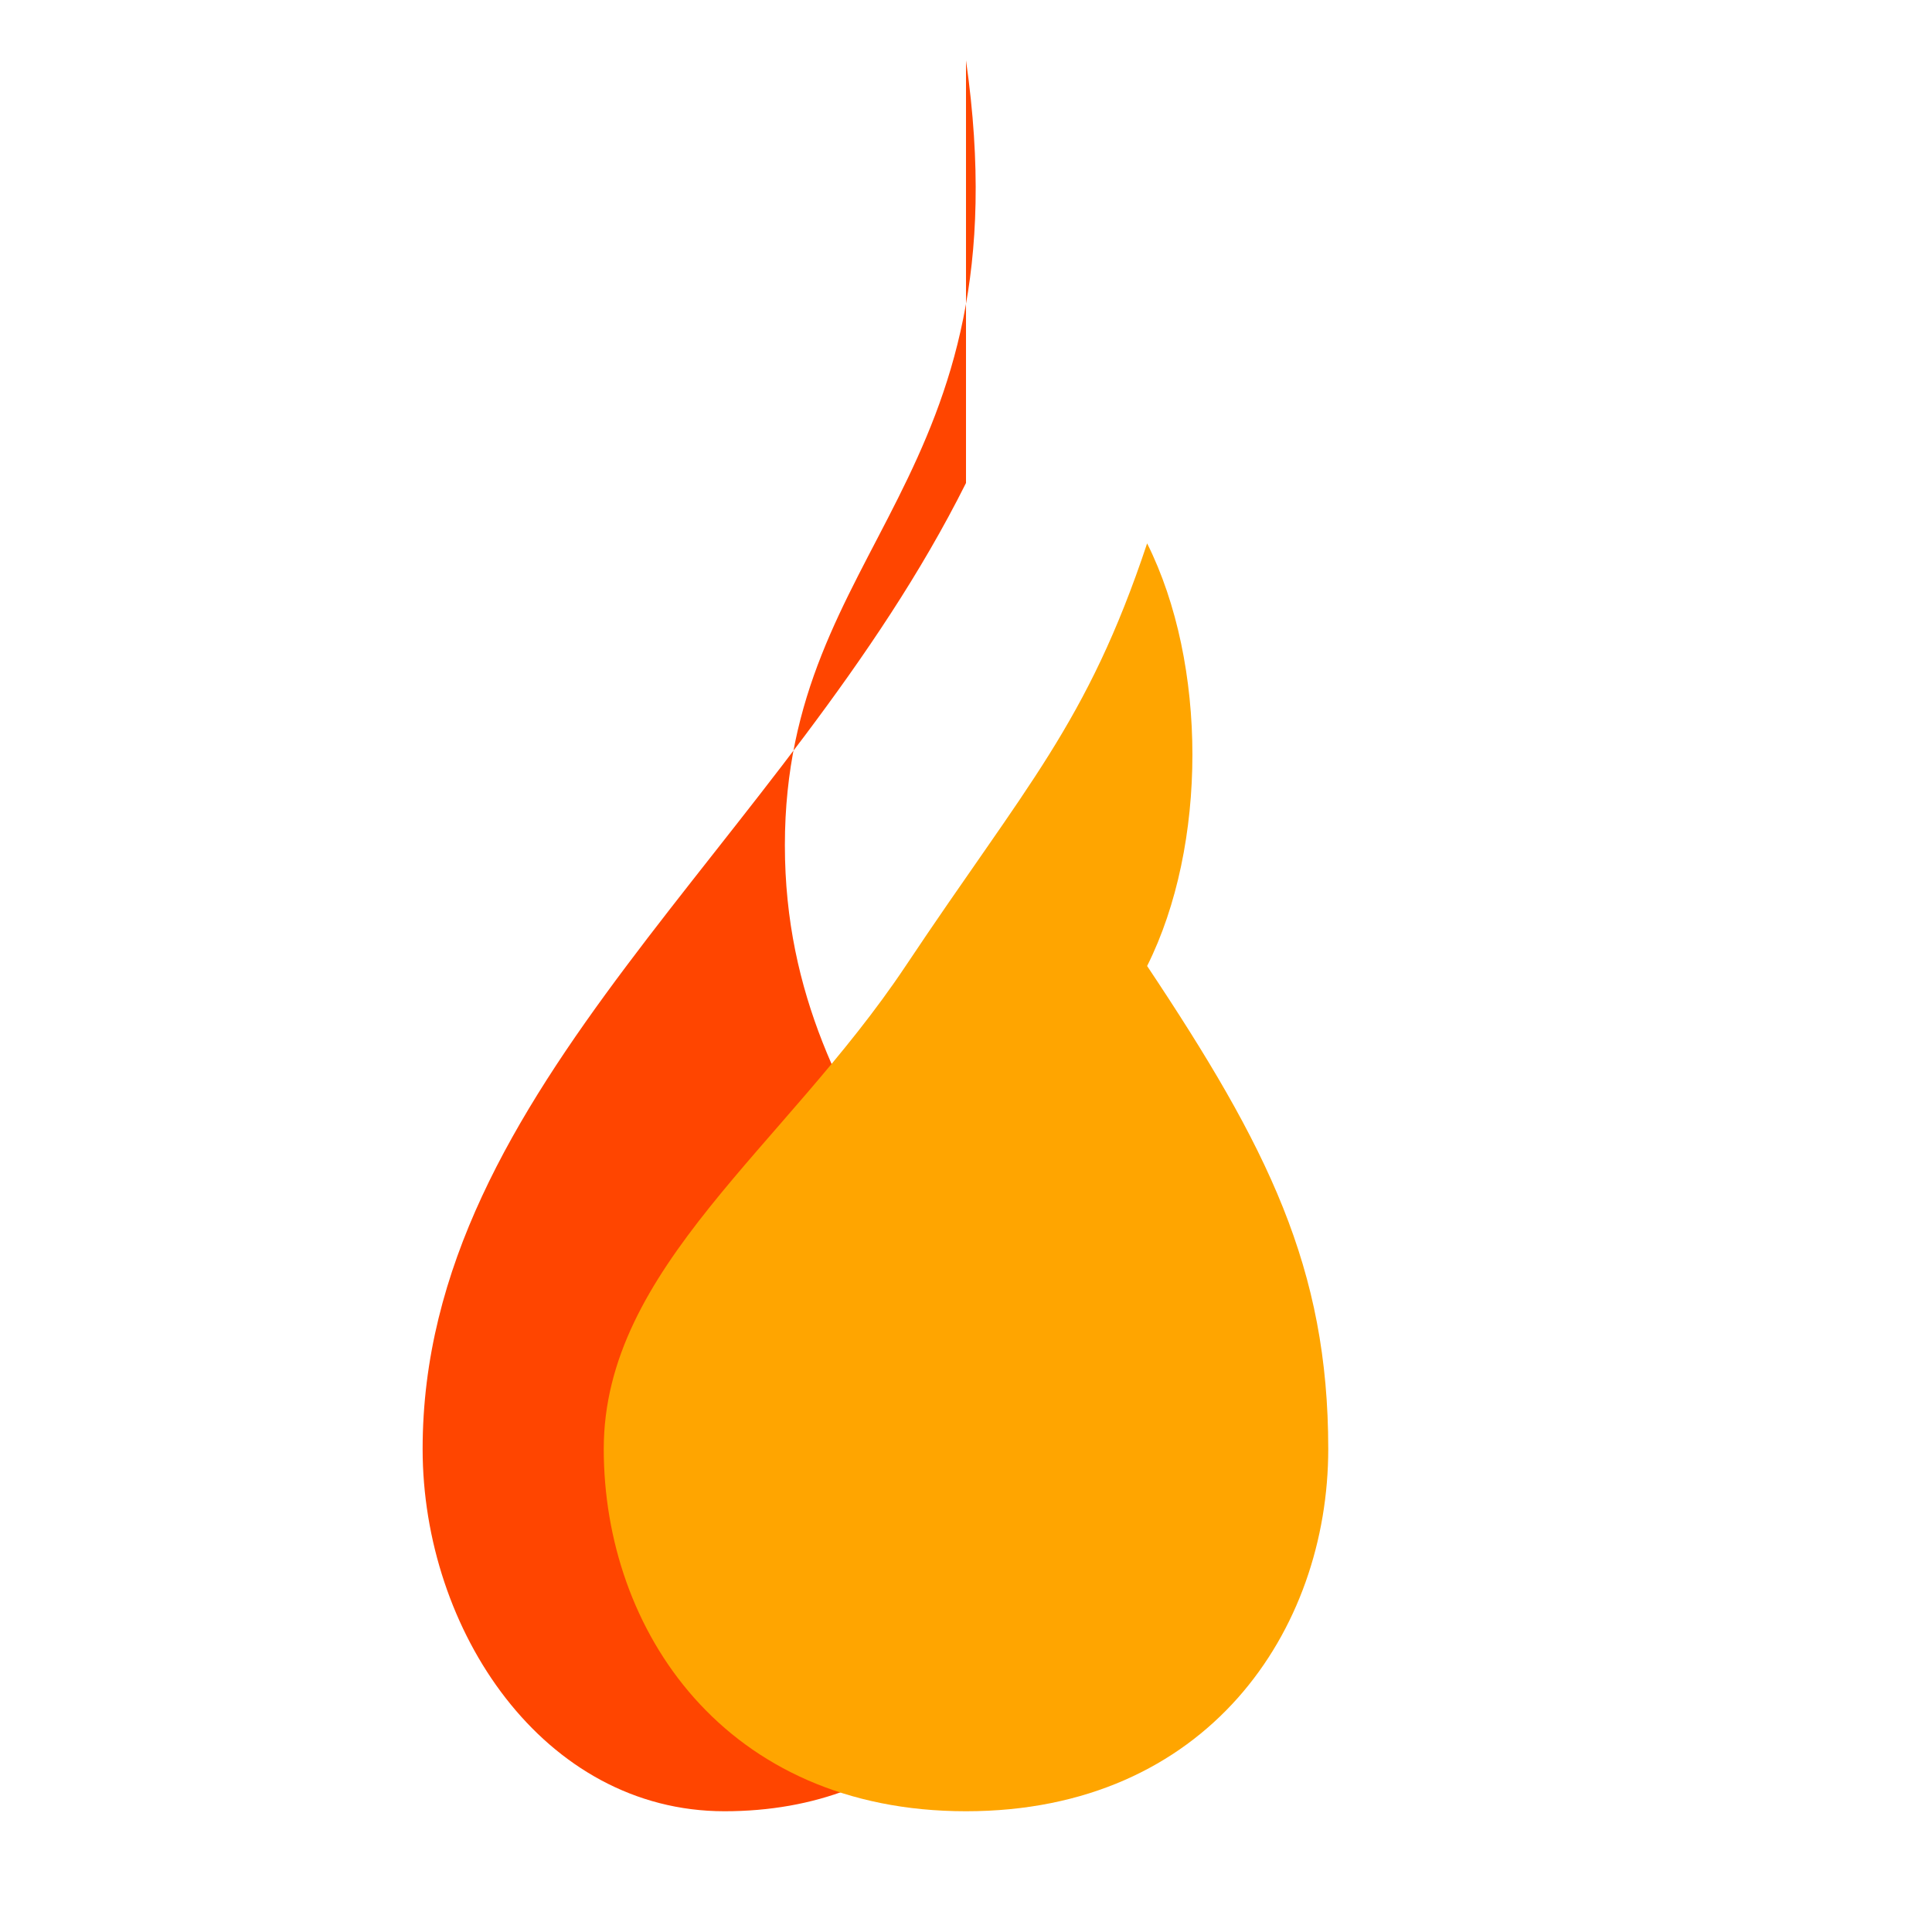
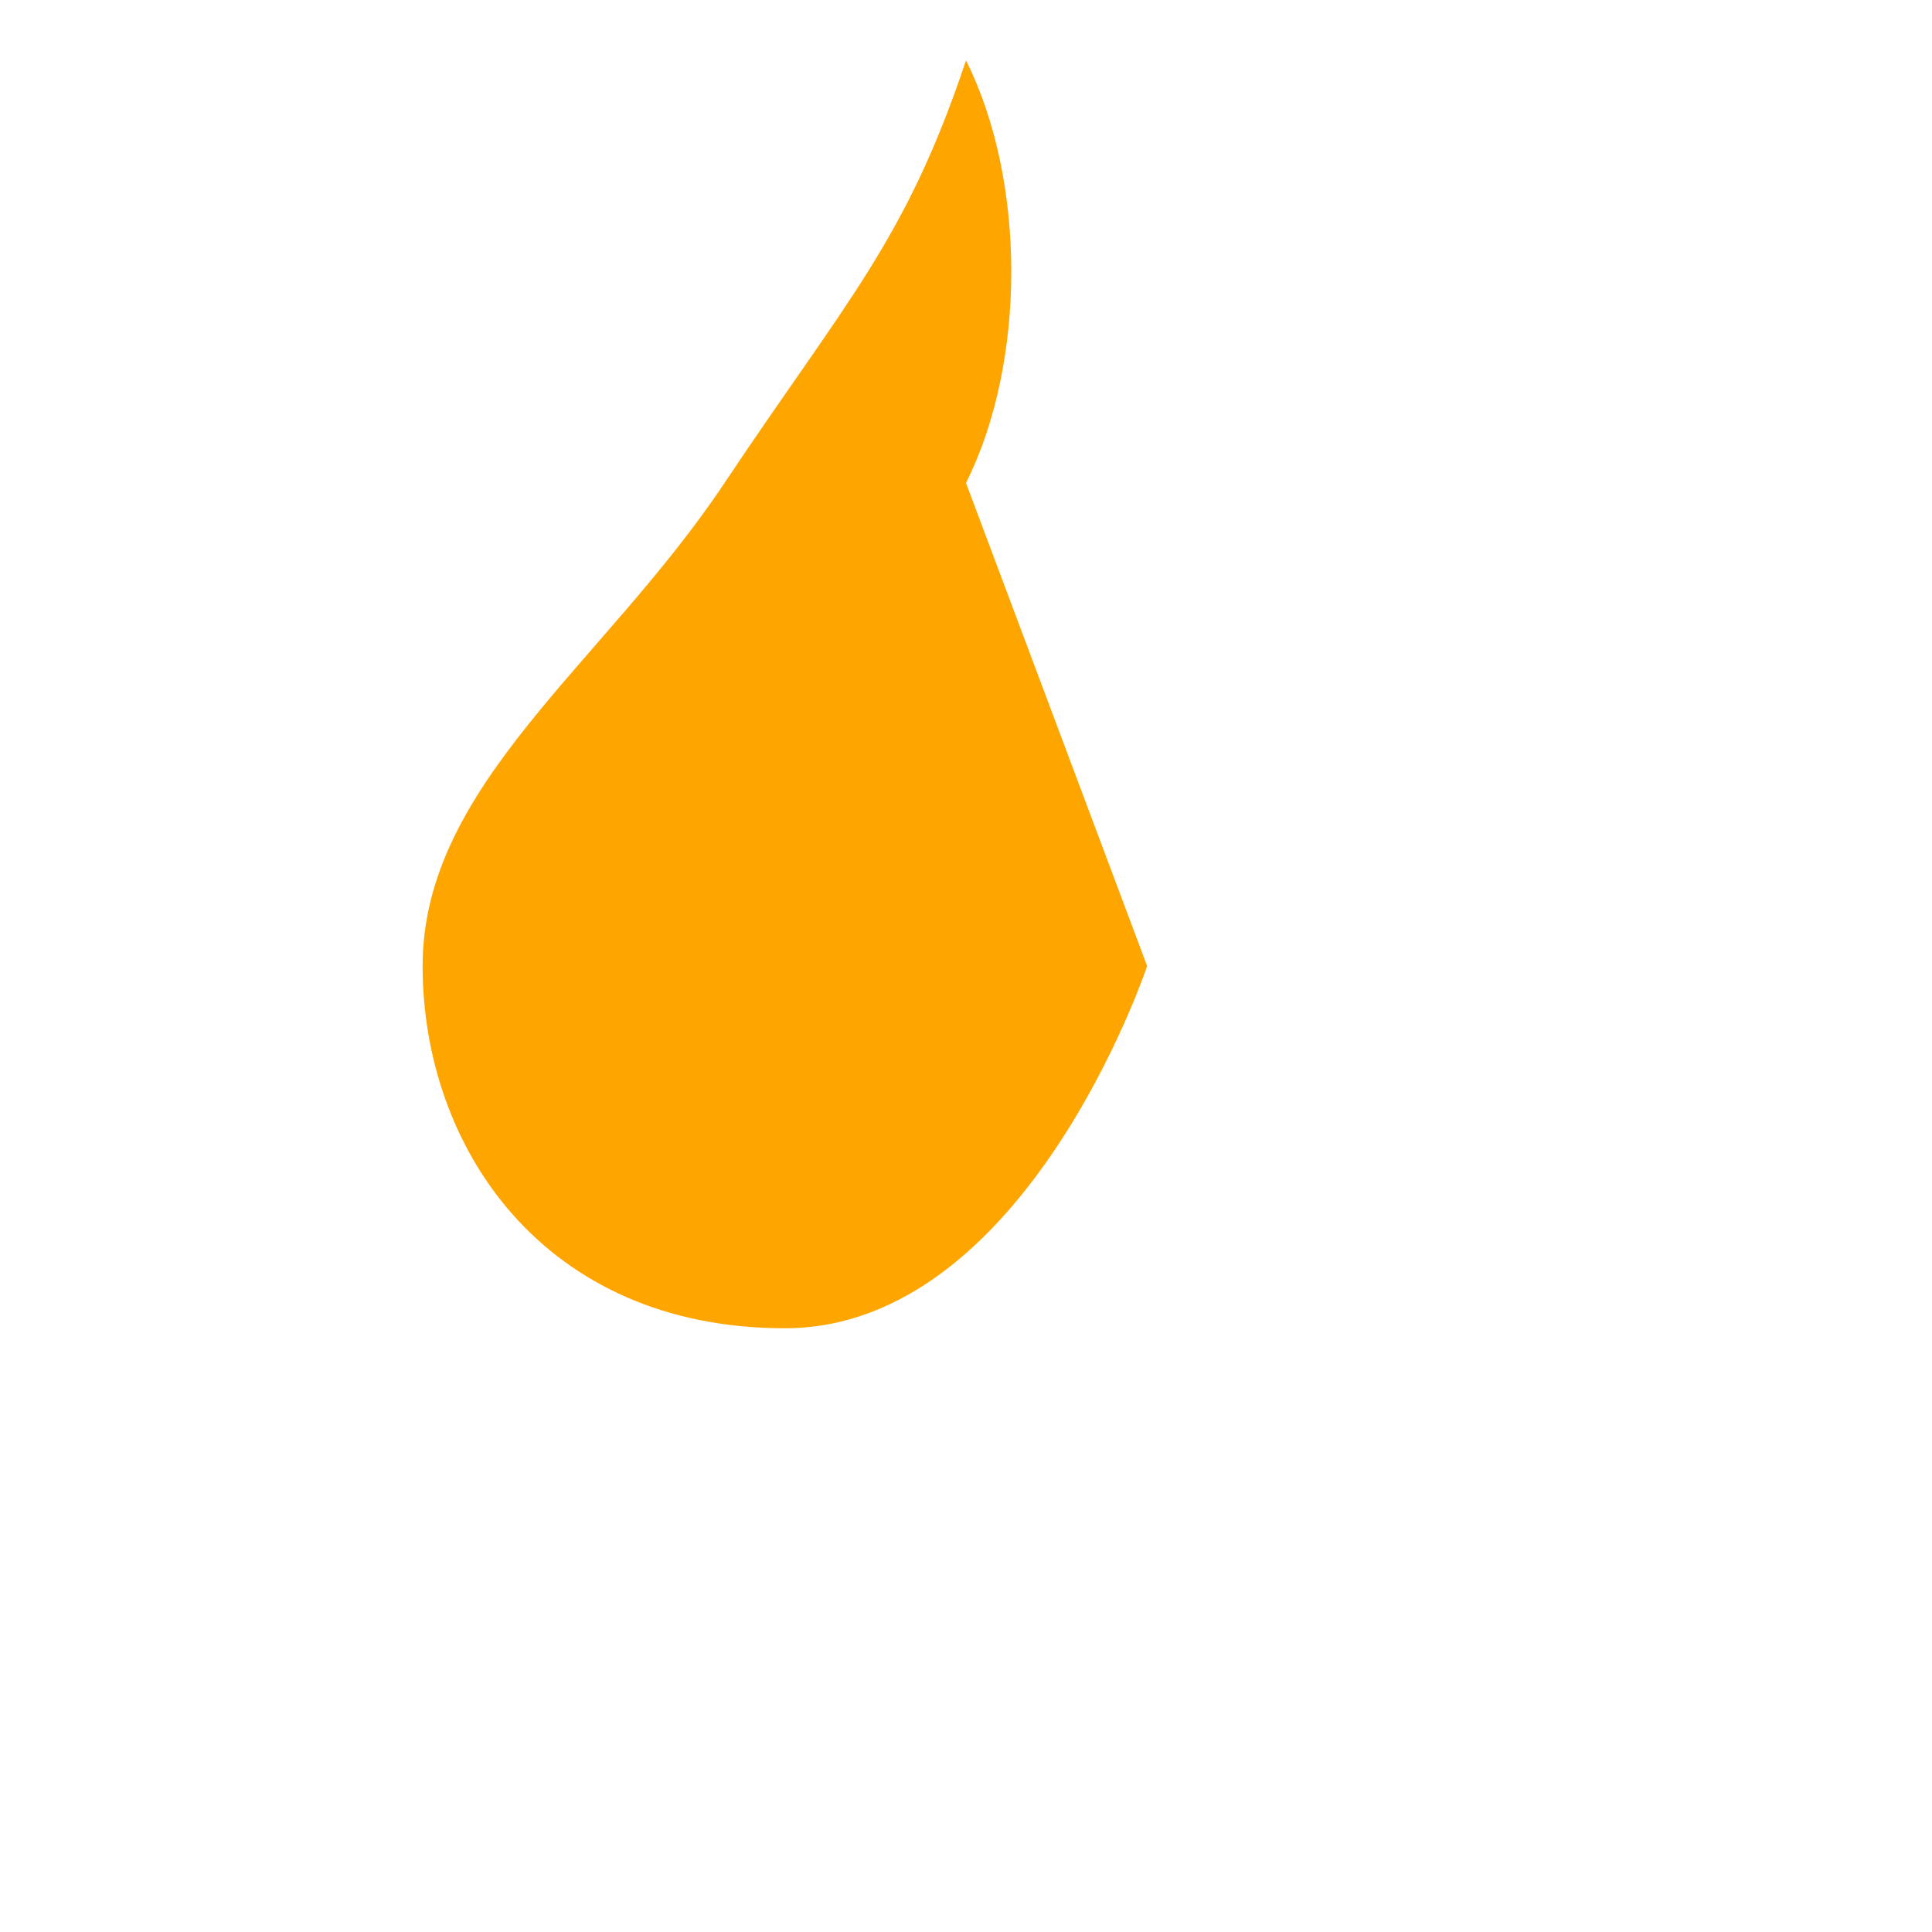
<svg xmlns="http://www.w3.org/2000/svg" viewBox="0 0 64 64" fill="#ff4500">
-   <path d="M32 2c2 14-6 16-6 26s8 14 8 22c0 6-4 10-10 10s-10-6-10-12c0-12 12-20 18-32z" />
-   <path d="M38 32c4 6 6 10 6 16s-4 12-12 12-12-6-12-12 6-10 10-16 6-8 8-14c2 4 2 10 0 14z" fill="#ffa500" />
+   <path d="M38 32s-4 12-12 12-12-6-12-12 6-10 10-16 6-8 8-14c2 4 2 10 0 14z" fill="#ffa500" />
</svg>